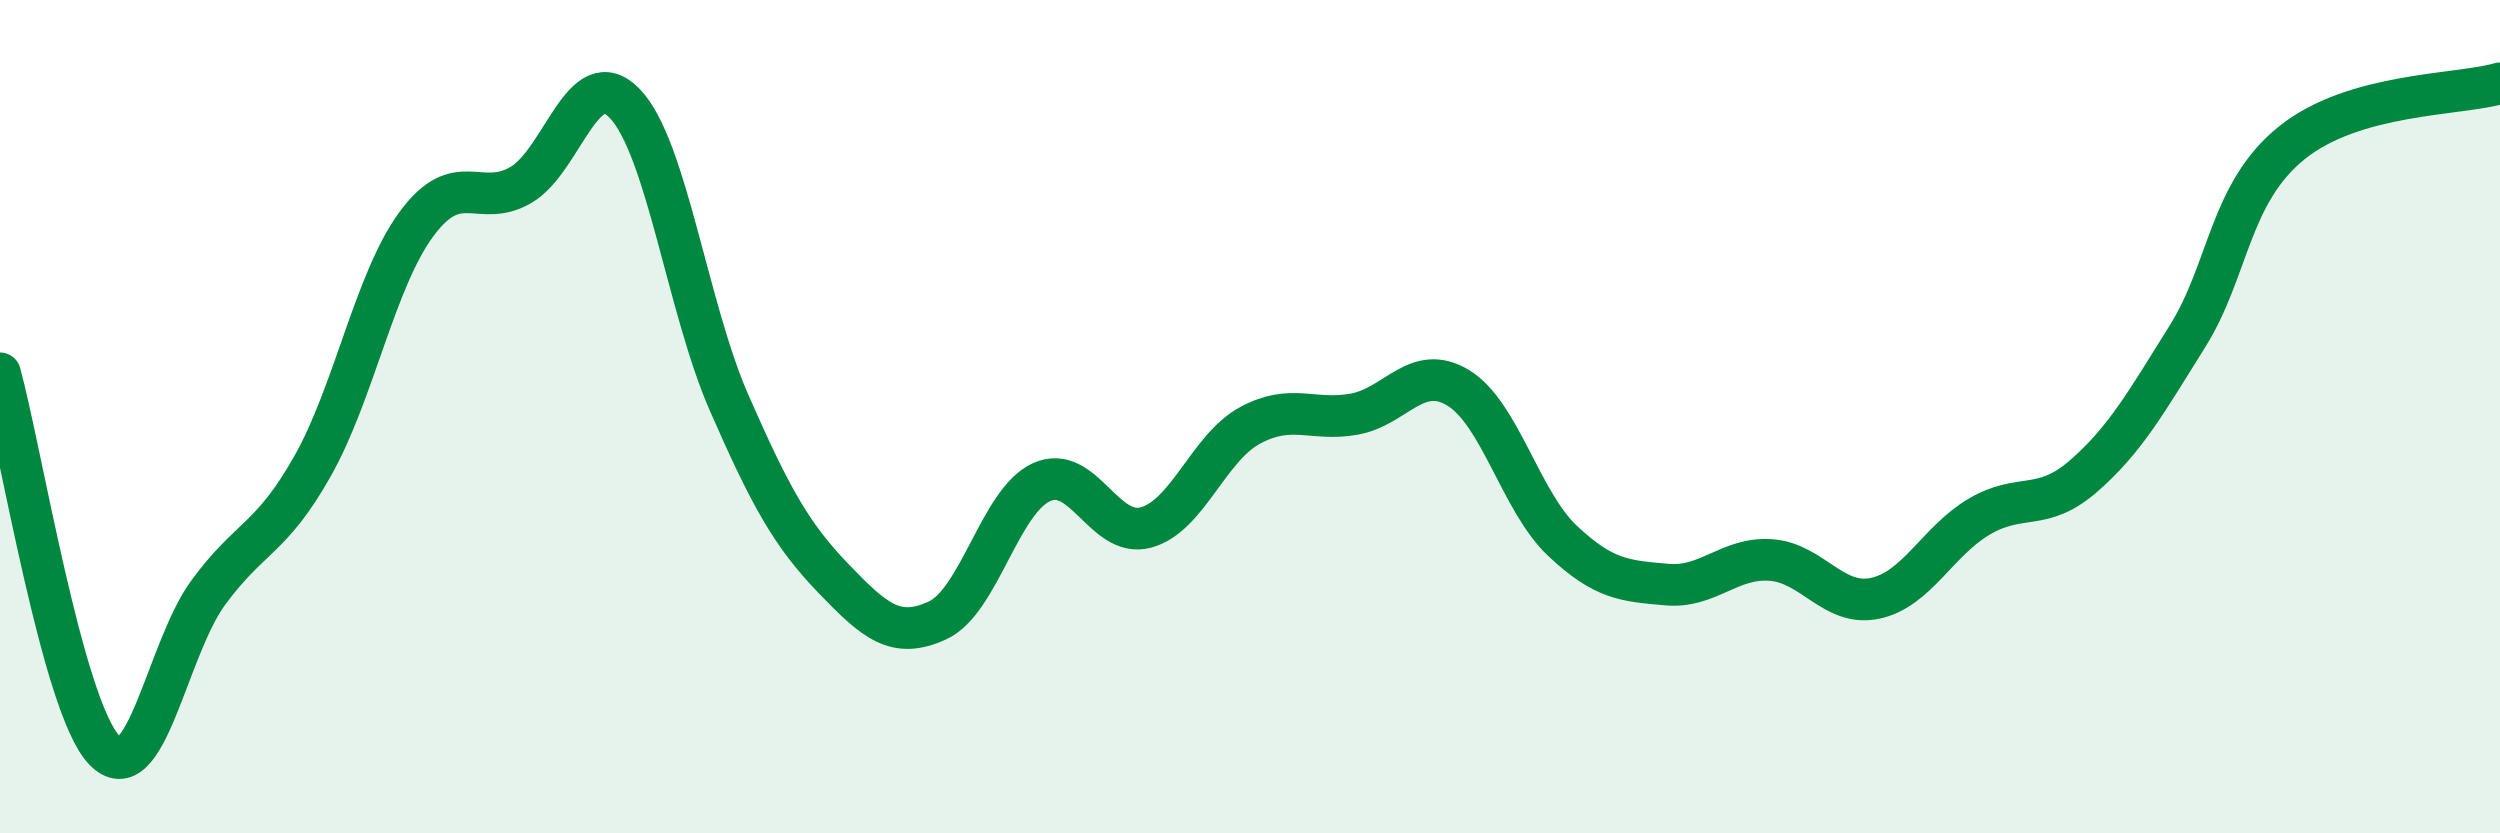
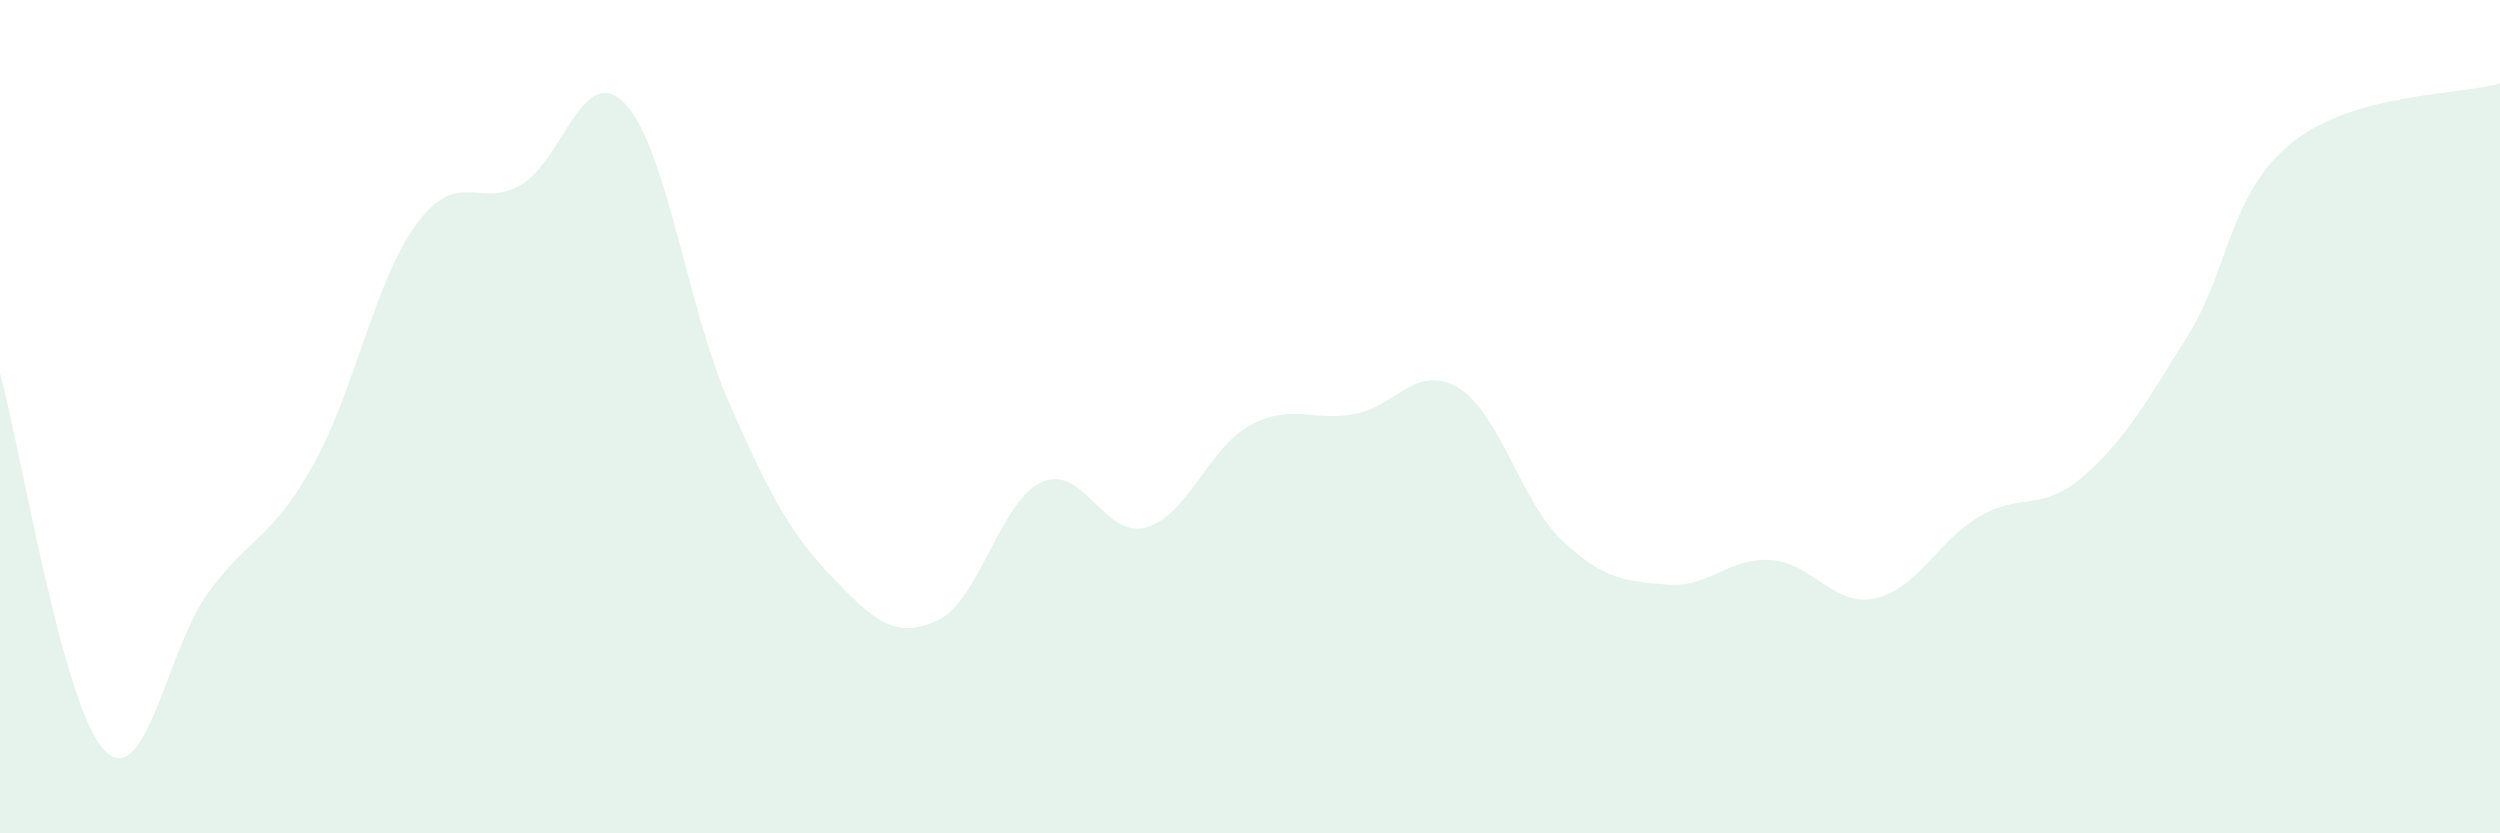
<svg xmlns="http://www.w3.org/2000/svg" width="60" height="20" viewBox="0 0 60 20">
  <path d="M 0,8.96 C 0.5,10.77 1.5,16.95 2.5,18 C 3.5,19.05 4,15.58 5,14.22 C 6,12.86 6.5,12.96 7.5,11.19 C 8.5,9.42 9,6.72 10,5.37 C 11,4.02 11.5,5.02 12.5,4.44 C 13.5,3.86 14,1.44 15,2.49 C 16,3.54 16.5,7.39 17.5,9.67 C 18.5,11.95 19,12.84 20,13.88 C 21,14.92 21.5,15.35 22.5,14.89 C 23.5,14.43 24,12.02 25,11.57 C 26,11.12 26.5,12.93 27.5,12.66 C 28.5,12.39 29,10.75 30,10.21 C 31,9.67 31.5,10.12 32.5,9.94 C 33.5,9.76 34,8.7 35,9.31 C 36,9.92 36.5,12.04 37.5,12.98 C 38.5,13.92 39,13.94 40,14.03 C 41,14.12 41.5,13.37 42.5,13.44 C 43.5,13.51 44,14.57 45,14.36 C 46,14.15 46.5,12.99 47.5,12.4 C 48.5,11.81 49,12.3 50,11.43 C 51,10.56 51.5,9.67 52.5,8.07 C 53.5,6.47 53.5,4.64 55,3.43 C 56.5,2.22 59,2.29 60,2L60 20L0 20Z" fill="#008740" opacity="0.1" stroke-linecap="round" stroke-linejoin="round" />
-   <path d="M 0,8.96 C 0.5,10.77 1.5,16.95 2.5,18 C 3.5,19.05 4,15.58 5,14.22 C 6,12.86 6.5,12.96 7.5,11.19 C 8.5,9.42 9,6.72 10,5.37 C 11,4.02 11.5,5.02 12.5,4.44 C 13.5,3.86 14,1.44 15,2.49 C 16,3.54 16.5,7.39 17.5,9.67 C 18.5,11.95 19,12.84 20,13.88 C 21,14.92 21.5,15.35 22.5,14.89 C 23.5,14.43 24,12.02 25,11.57 C 26,11.12 26.5,12.93 27.5,12.66 C 28.5,12.39 29,10.75 30,10.21 C 31,9.67 31.5,10.12 32.5,9.94 C 33.5,9.76 34,8.7 35,9.31 C 36,9.92 36.5,12.04 37.5,12.98 C 38.5,13.92 39,13.94 40,14.03 C 41,14.12 41.5,13.37 42.5,13.44 C 43.5,13.51 44,14.57 45,14.36 C 46,14.15 46.5,12.99 47.5,12.4 C 48.5,11.81 49,12.3 50,11.43 C 51,10.56 51.5,9.67 52.5,8.07 C 53.5,6.47 53.5,4.64 55,3.43 C 56.5,2.22 59,2.29 60,2" stroke="#008740" stroke-width="1" fill="none" stroke-linecap="round" stroke-linejoin="round" />
</svg>